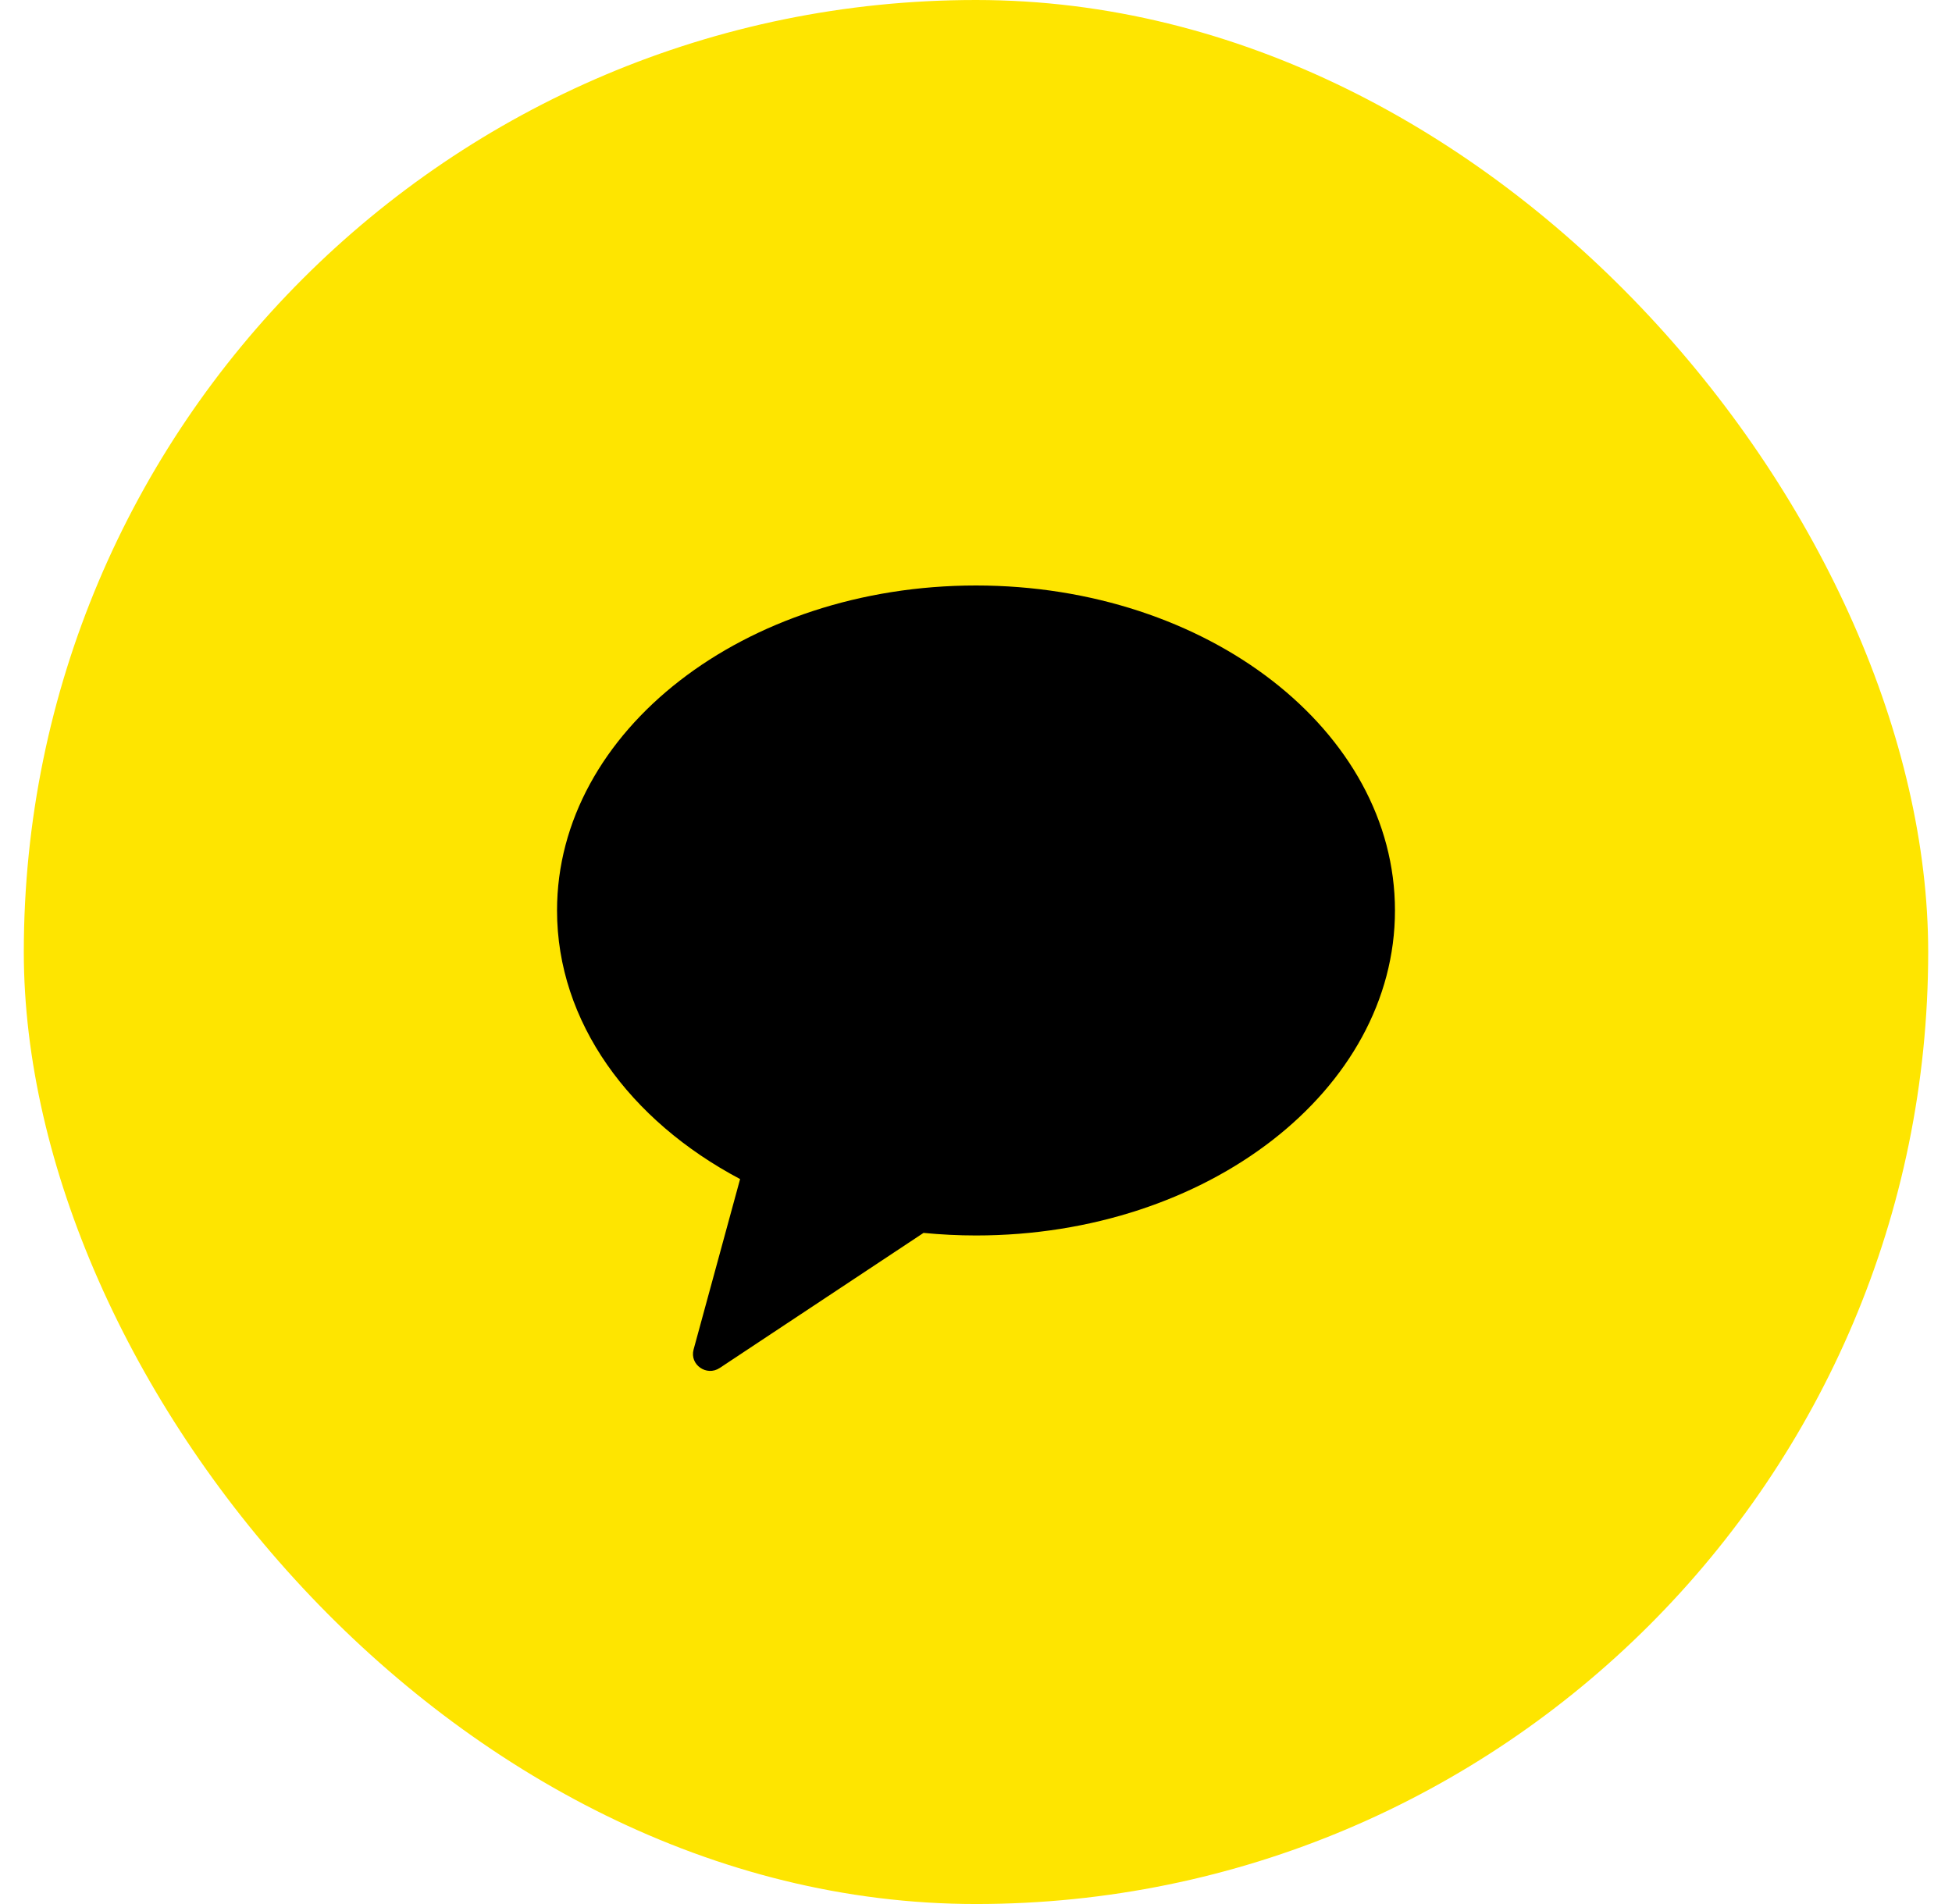
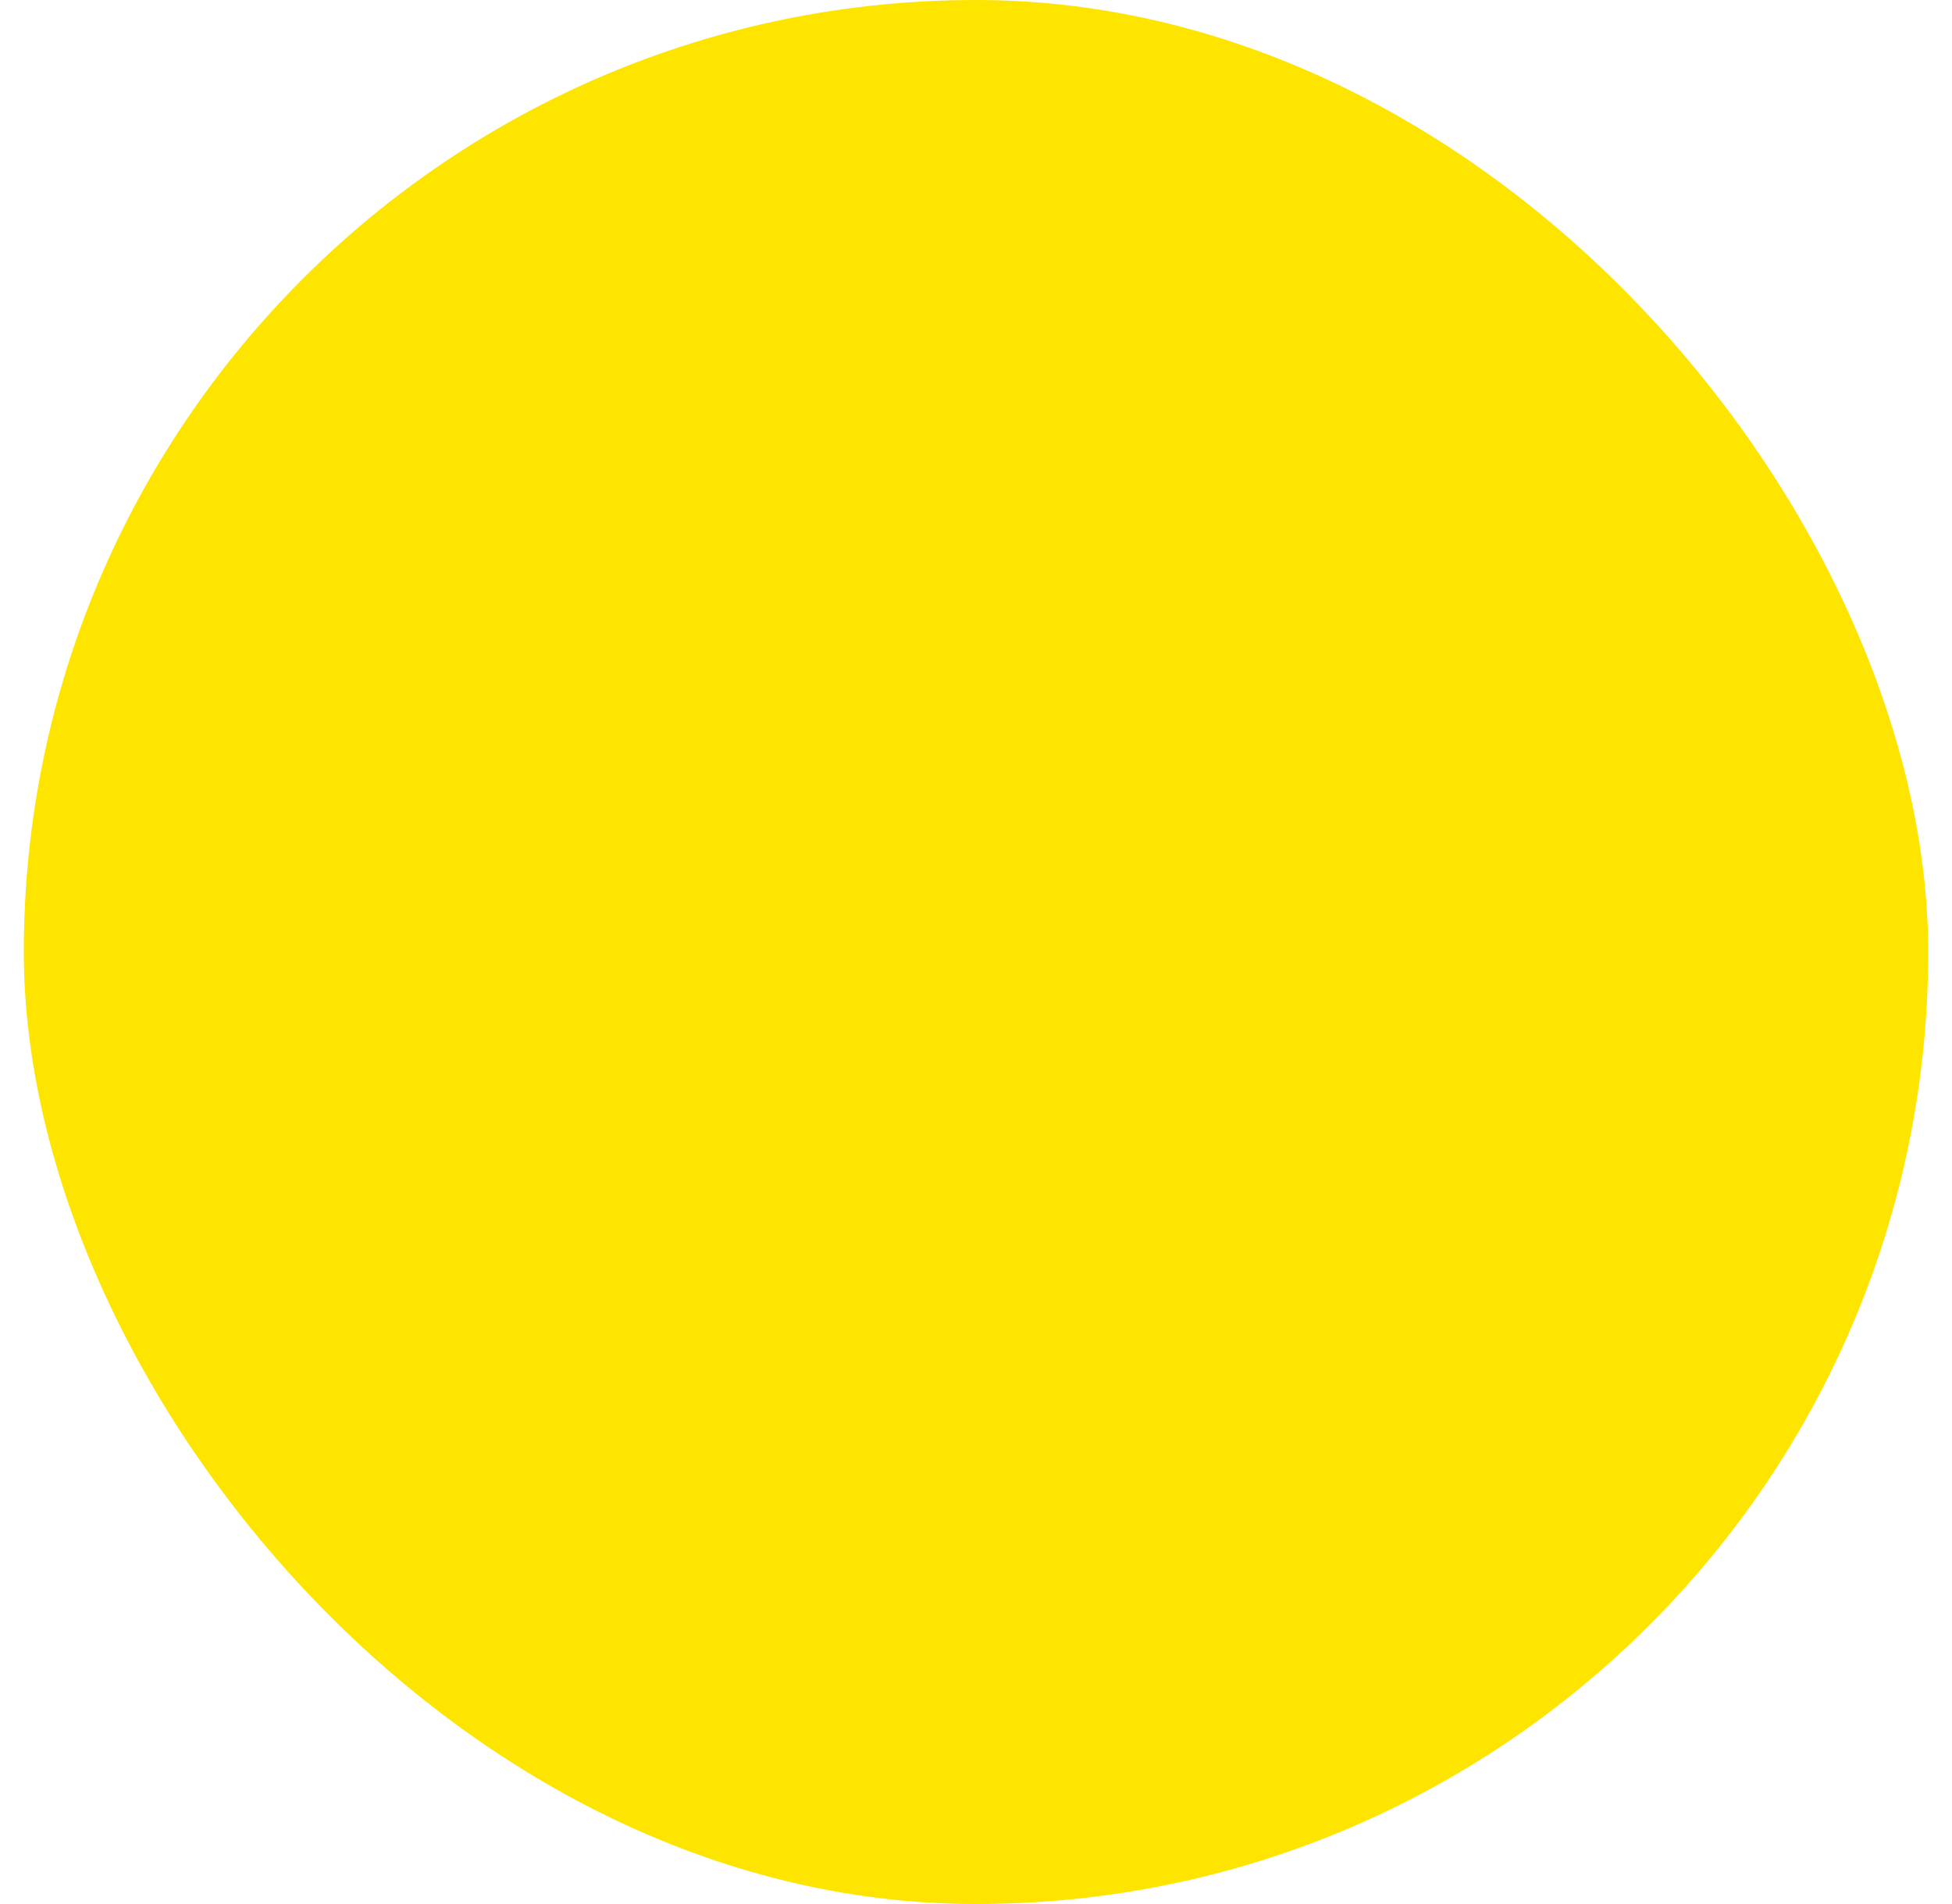
<svg xmlns="http://www.w3.org/2000/svg" width="41" height="40" viewBox="0 0 41 40" fill="none">
  <rect x="0.5" width="40" height="40" rx="20" fill="#FEE500" />
  <g clip-path="url(#clip0_1308_3939)">
    <g clip-path="url(#clip1_1308_3939)">
-       <path fill-rule="evenodd" clip-rule="evenodd" d="M20.5 12.3C15.639 12.3 11.7 15.357 11.7 19.128C11.7 21.472 13.223 23.54 15.545 24.77L14.568 28.352C14.482 28.67 14.842 28.922 15.118 28.738L19.398 25.901C19.76 25.936 20.126 25.955 20.5 25.955C25.36 25.955 29.3 22.898 29.3 19.128C29.3 15.357 25.36 12.3 20.5 12.3Z" fill="black" />
-     </g>
+       </g>
  </g>
  <defs>
    <clipPath id="clip0_1308_3939">
-       <rect width="22" height="22" fill="white" transform="translate(9.5 9)" />
-     </clipPath>
+       </clipPath>
    <clipPath id="clip1_1308_3939">
      <rect width="22" height="22" fill="white" transform="translate(9.5 9)" />
    </clipPath>
  </defs>
</svg>